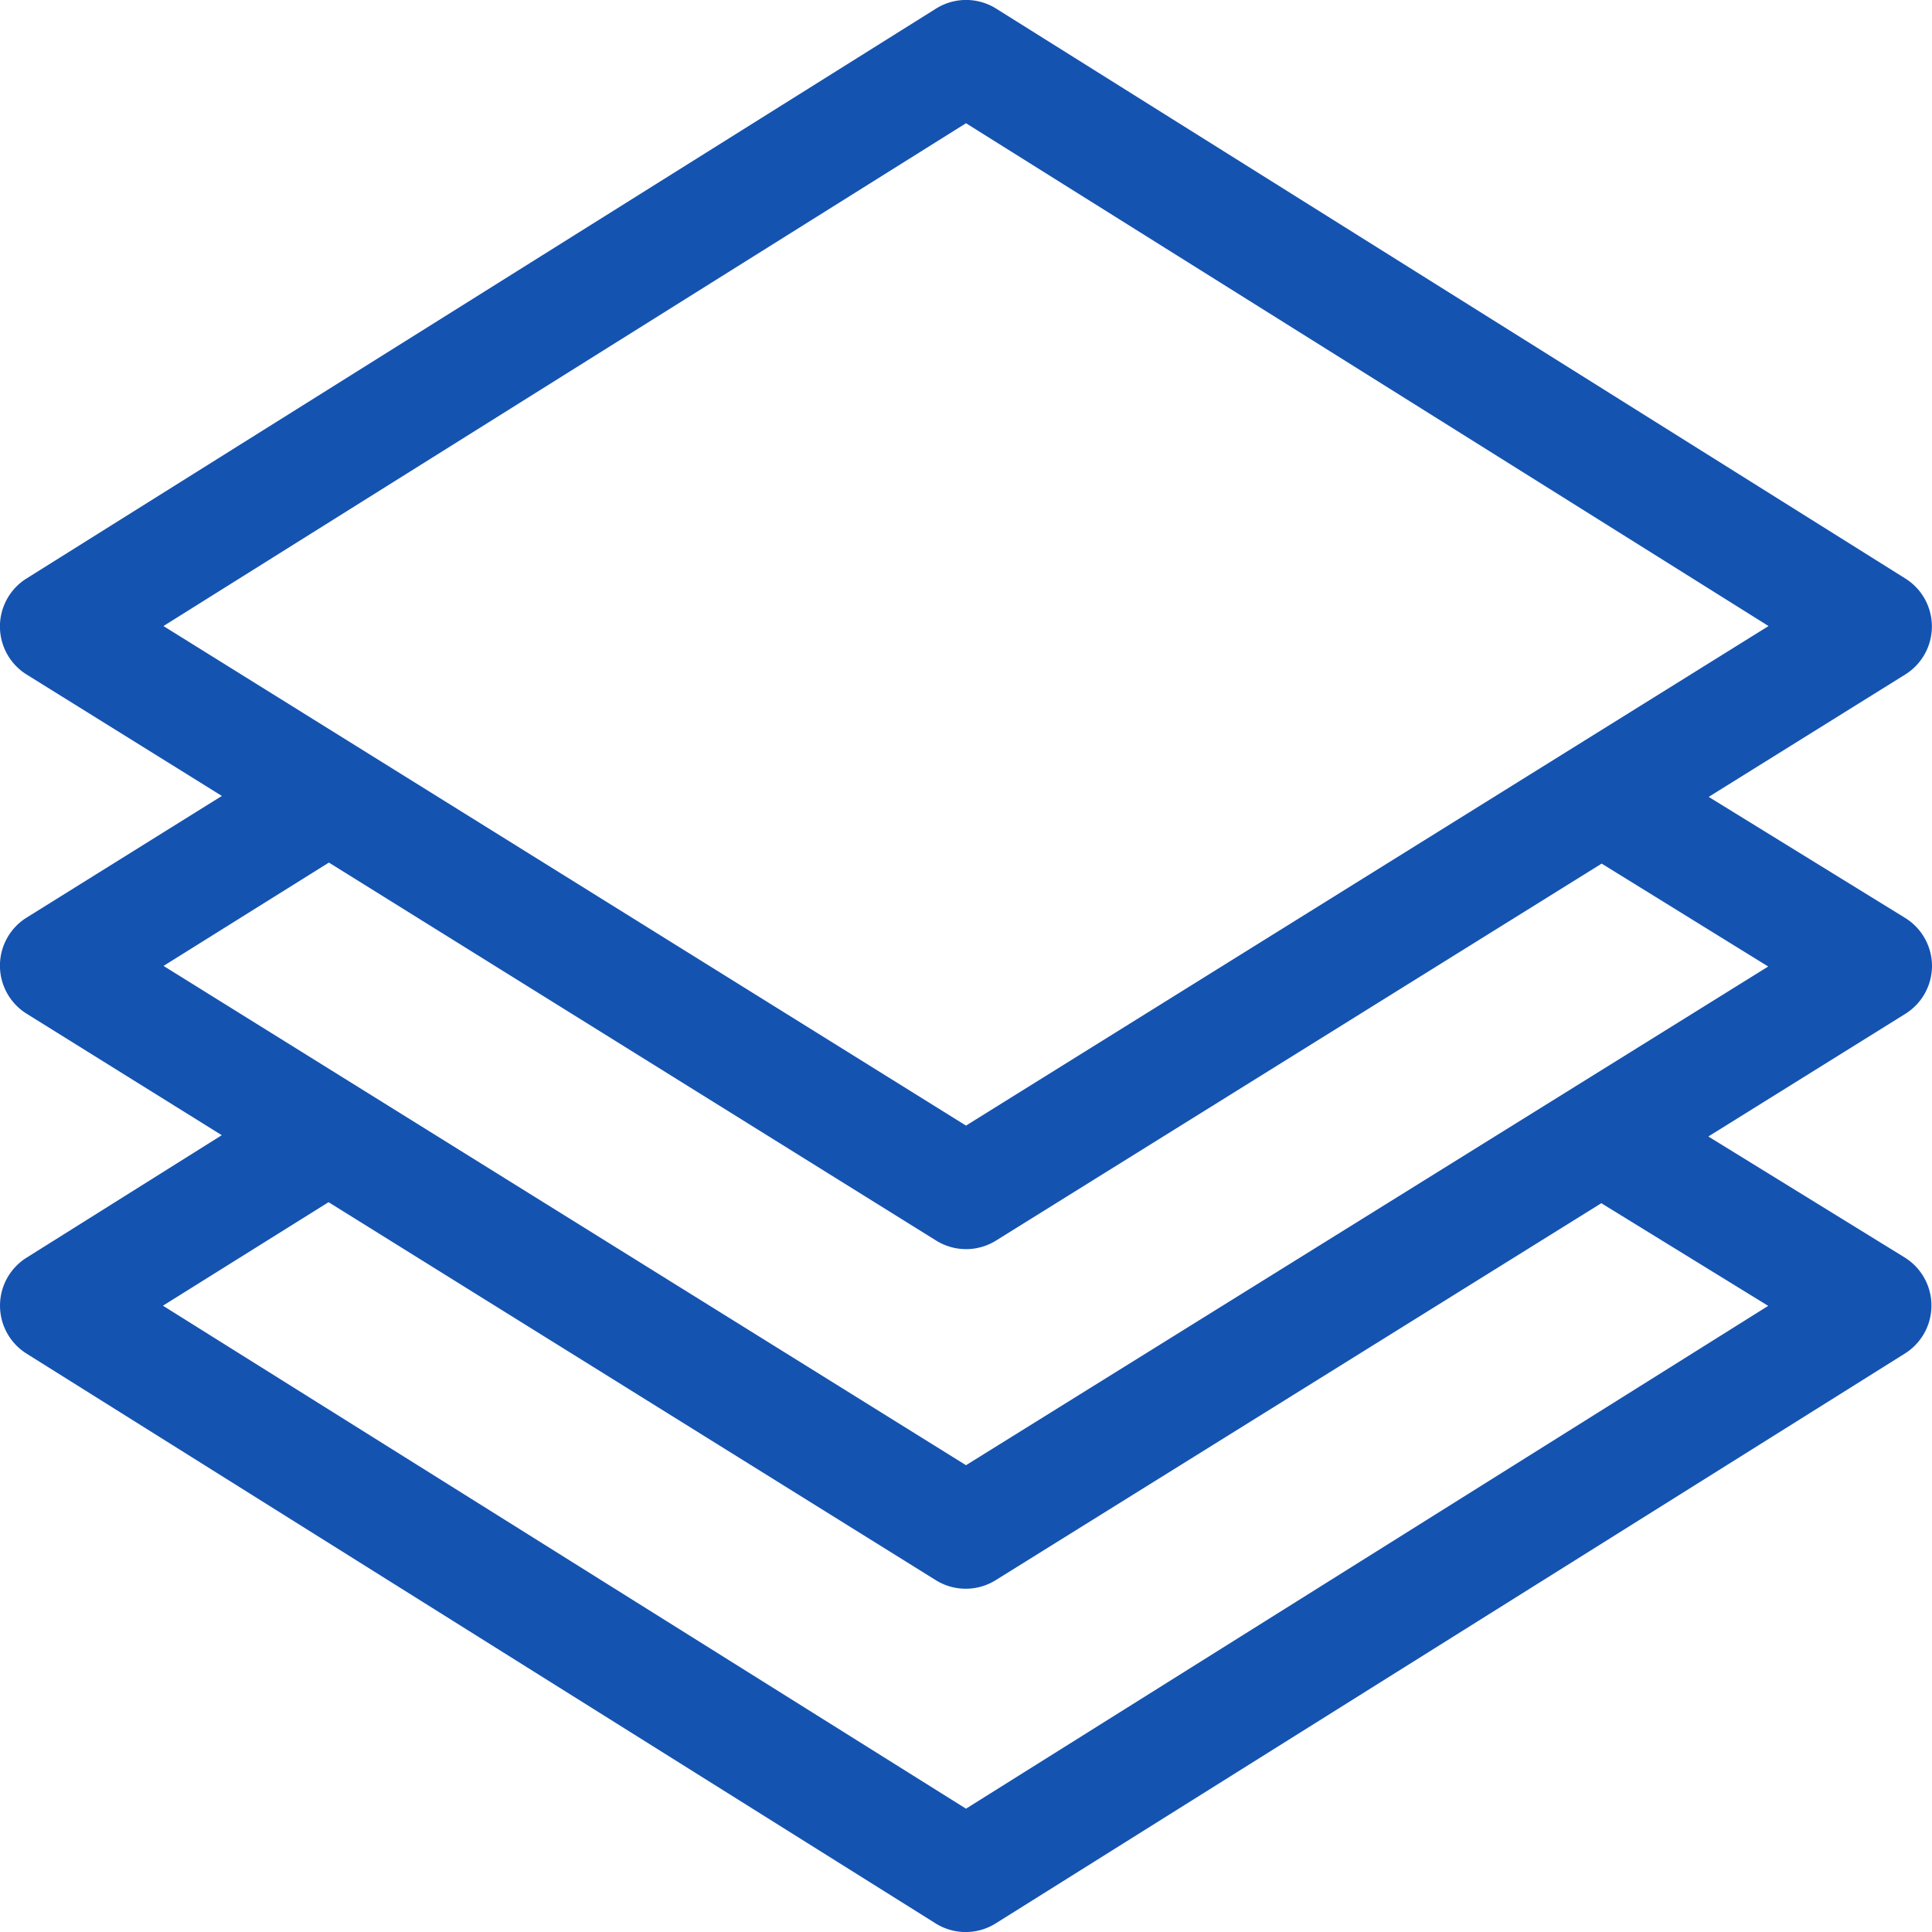
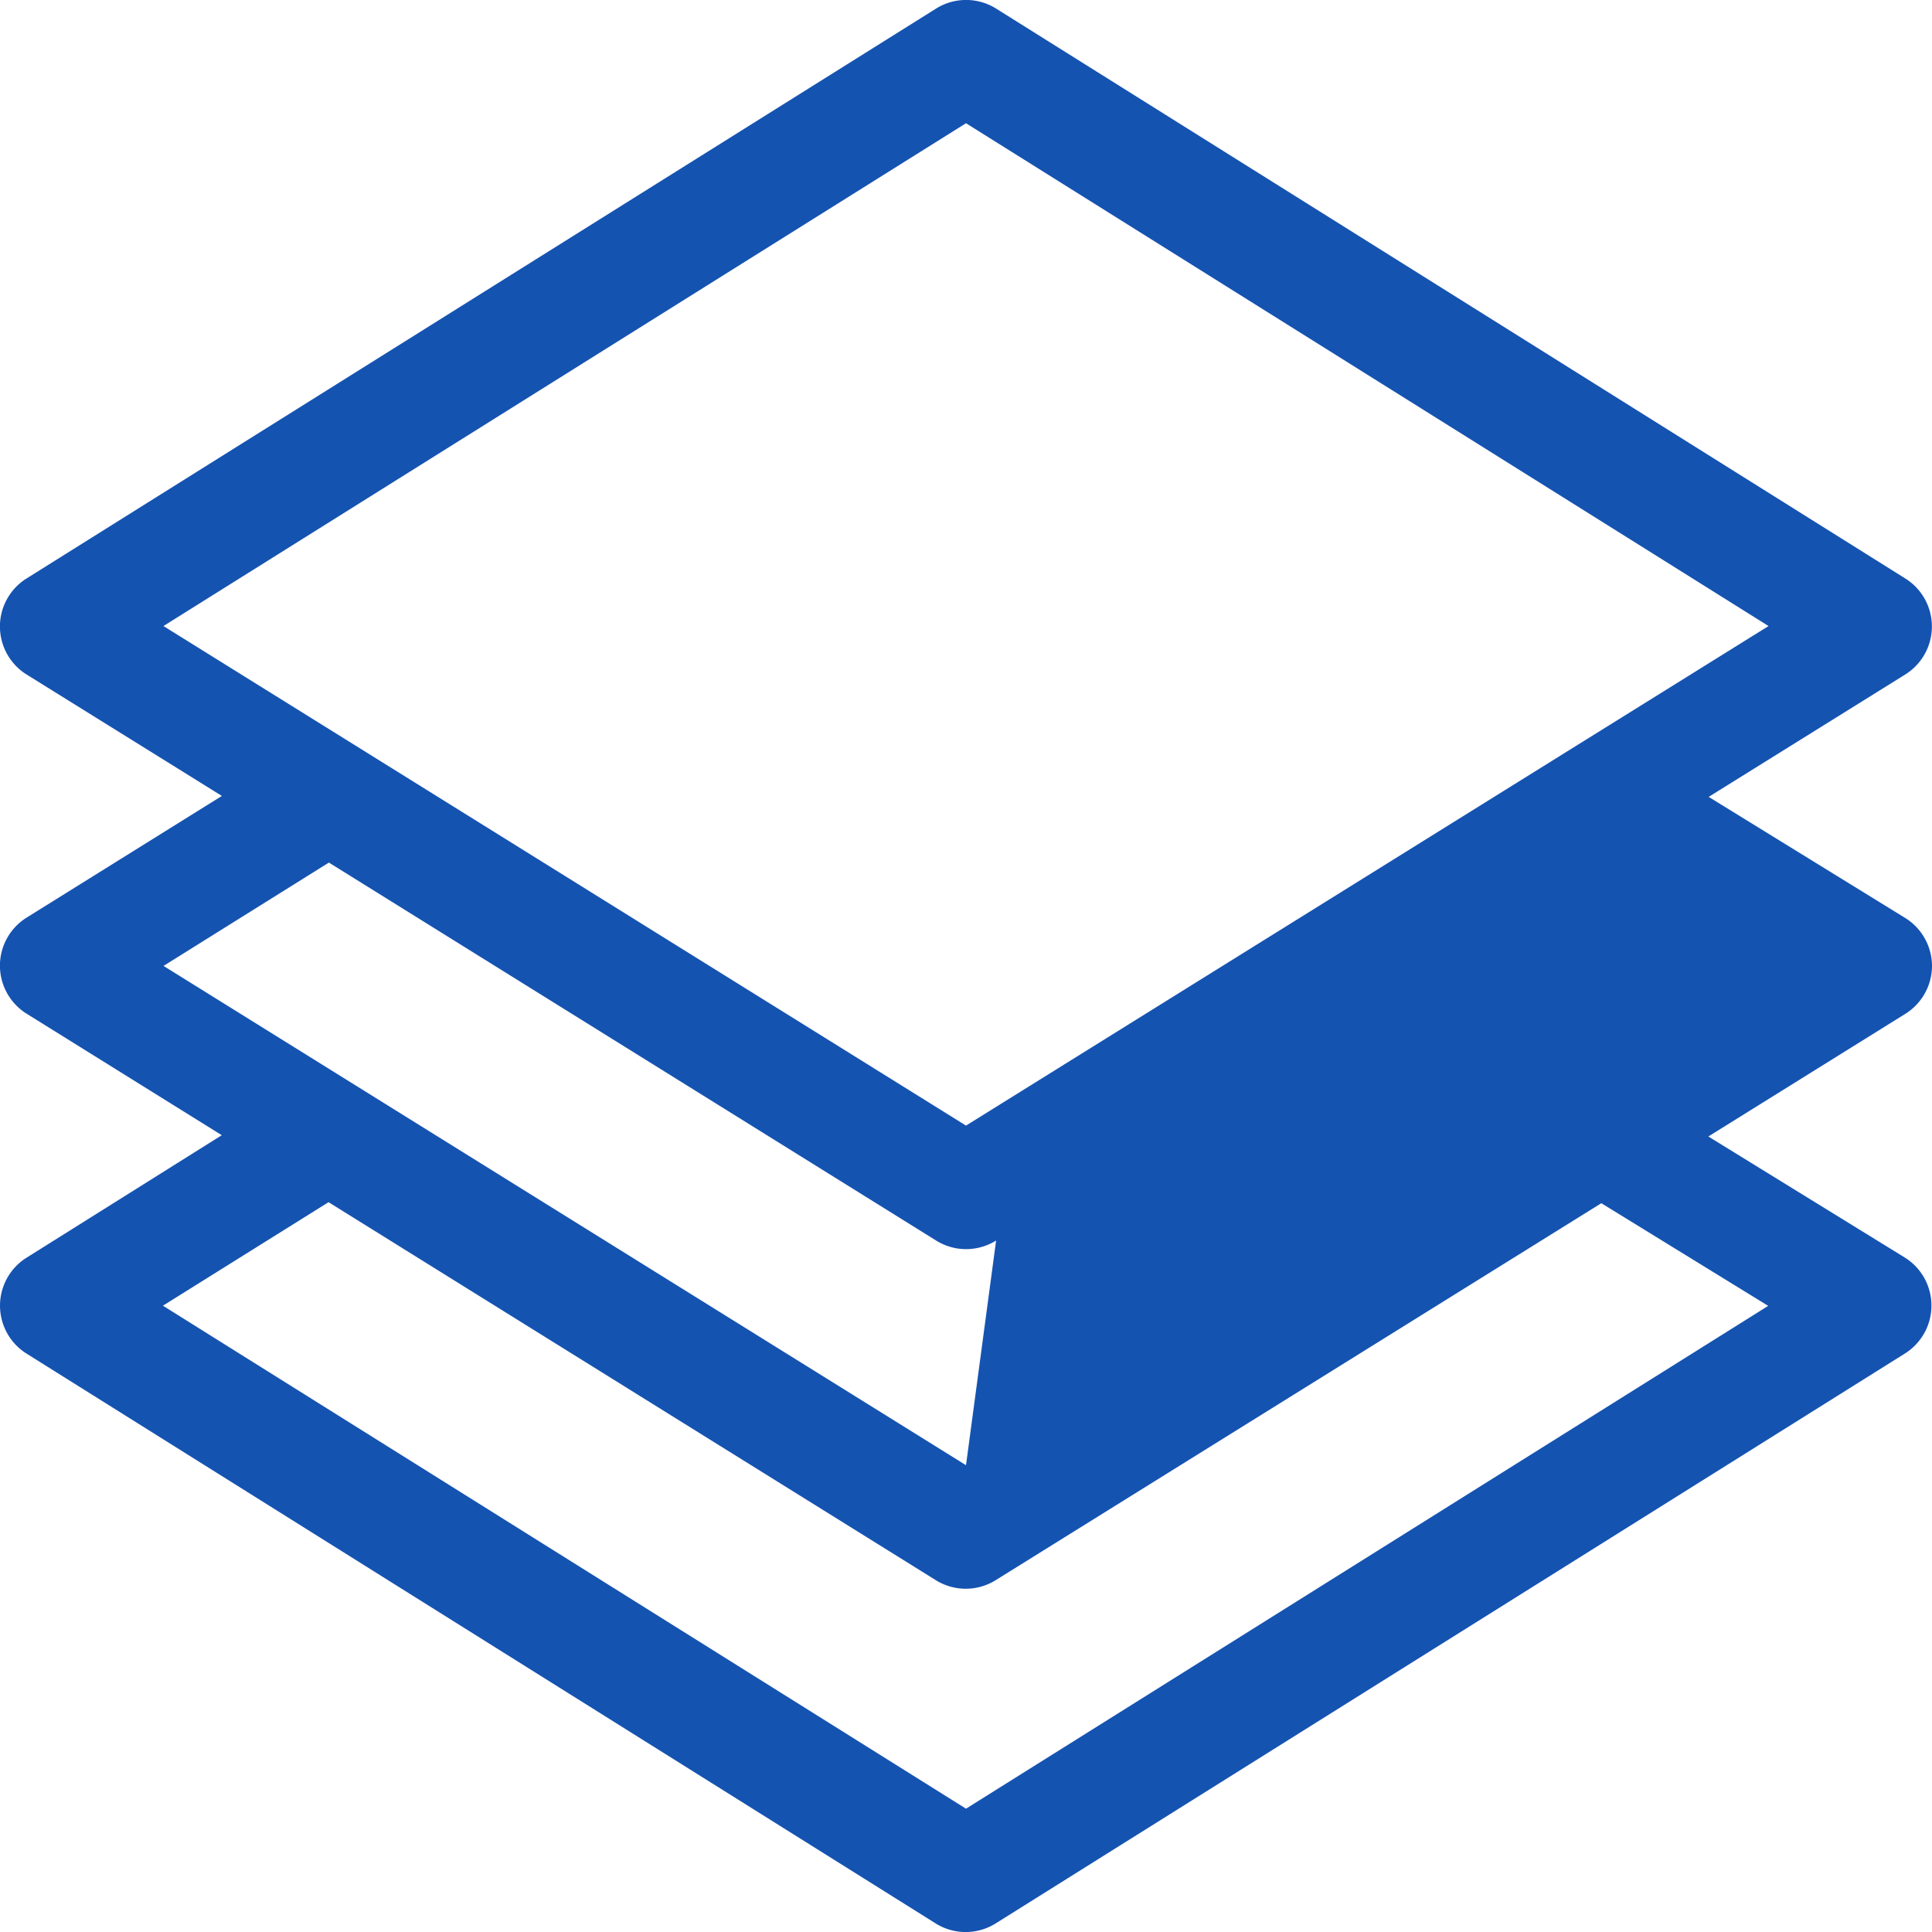
<svg xmlns="http://www.w3.org/2000/svg" width="22.528" height="22.529" viewBox="0 0 22.528 22.529">
  <defs>
    <style>.a{fill:#1553b1;}</style>
  </defs>
  <g transform="translate(0 0)">
-     <path class="a" d="M22.528,11.263a.66.66,0,0,0-.314-.56l-2.29-1.411,2.292-1.427a.66.66,0,0,0,0-1.12L11.615.1a.66.66,0,0,0-.7,0L.31,6.745a.66.66,0,0,0,0,1.12L2.587,9.281.31,10.7a.66.66,0,0,0,0,1.12l2.276,1.417L.31,14.665a.66.66,0,0,0,0,1.119l10.6,6.644a.66.66,0,0,0,.7,0l10.6-6.644a.66.66,0,0,0,0-1.121l-2.29-1.411,2.292-1.427A.66.66,0,0,0,22.528,11.263ZM1.906,7.3l9.358-5.863L20.622,7.3l-9.358,5.825Zm18.712,7.927L11.264,21.09,1.9,15.225l1.931-1.207,7.08,4.407a.66.66,0,0,0,.7,0l7.061-4.395Zm-9.354,1.858L1.907,11.263l1.928-1.205,7.08,4.407a.66.66,0,0,0,.7,0l7.061-4.395,1.942,1.2Z" transform="translate(0 0)" />
+     <path class="a" d="M22.528,11.263a.66.66,0,0,0-.314-.56l-2.29-1.411,2.292-1.427a.66.66,0,0,0,0-1.12L11.615.1a.66.66,0,0,0-.7,0L.31,6.745a.66.66,0,0,0,0,1.12L2.587,9.281.31,10.7a.66.66,0,0,0,0,1.12l2.276,1.417L.31,14.665a.66.66,0,0,0,0,1.119l10.6,6.644a.66.66,0,0,0,.7,0l10.6-6.644a.66.66,0,0,0,0-1.121l-2.29-1.411,2.292-1.427A.66.66,0,0,0,22.528,11.263ZM1.906,7.3l9.358-5.863L20.622,7.3l-9.358,5.825Zm18.712,7.927L11.264,21.09,1.9,15.225l1.931-1.207,7.08,4.407a.66.66,0,0,0,.7,0l7.061-4.395Zm-9.354,1.858L1.907,11.263l1.928-1.205,7.08,4.407a.66.66,0,0,0,.7,0Z" transform="translate(0 0)" />
  </g>
</svg>